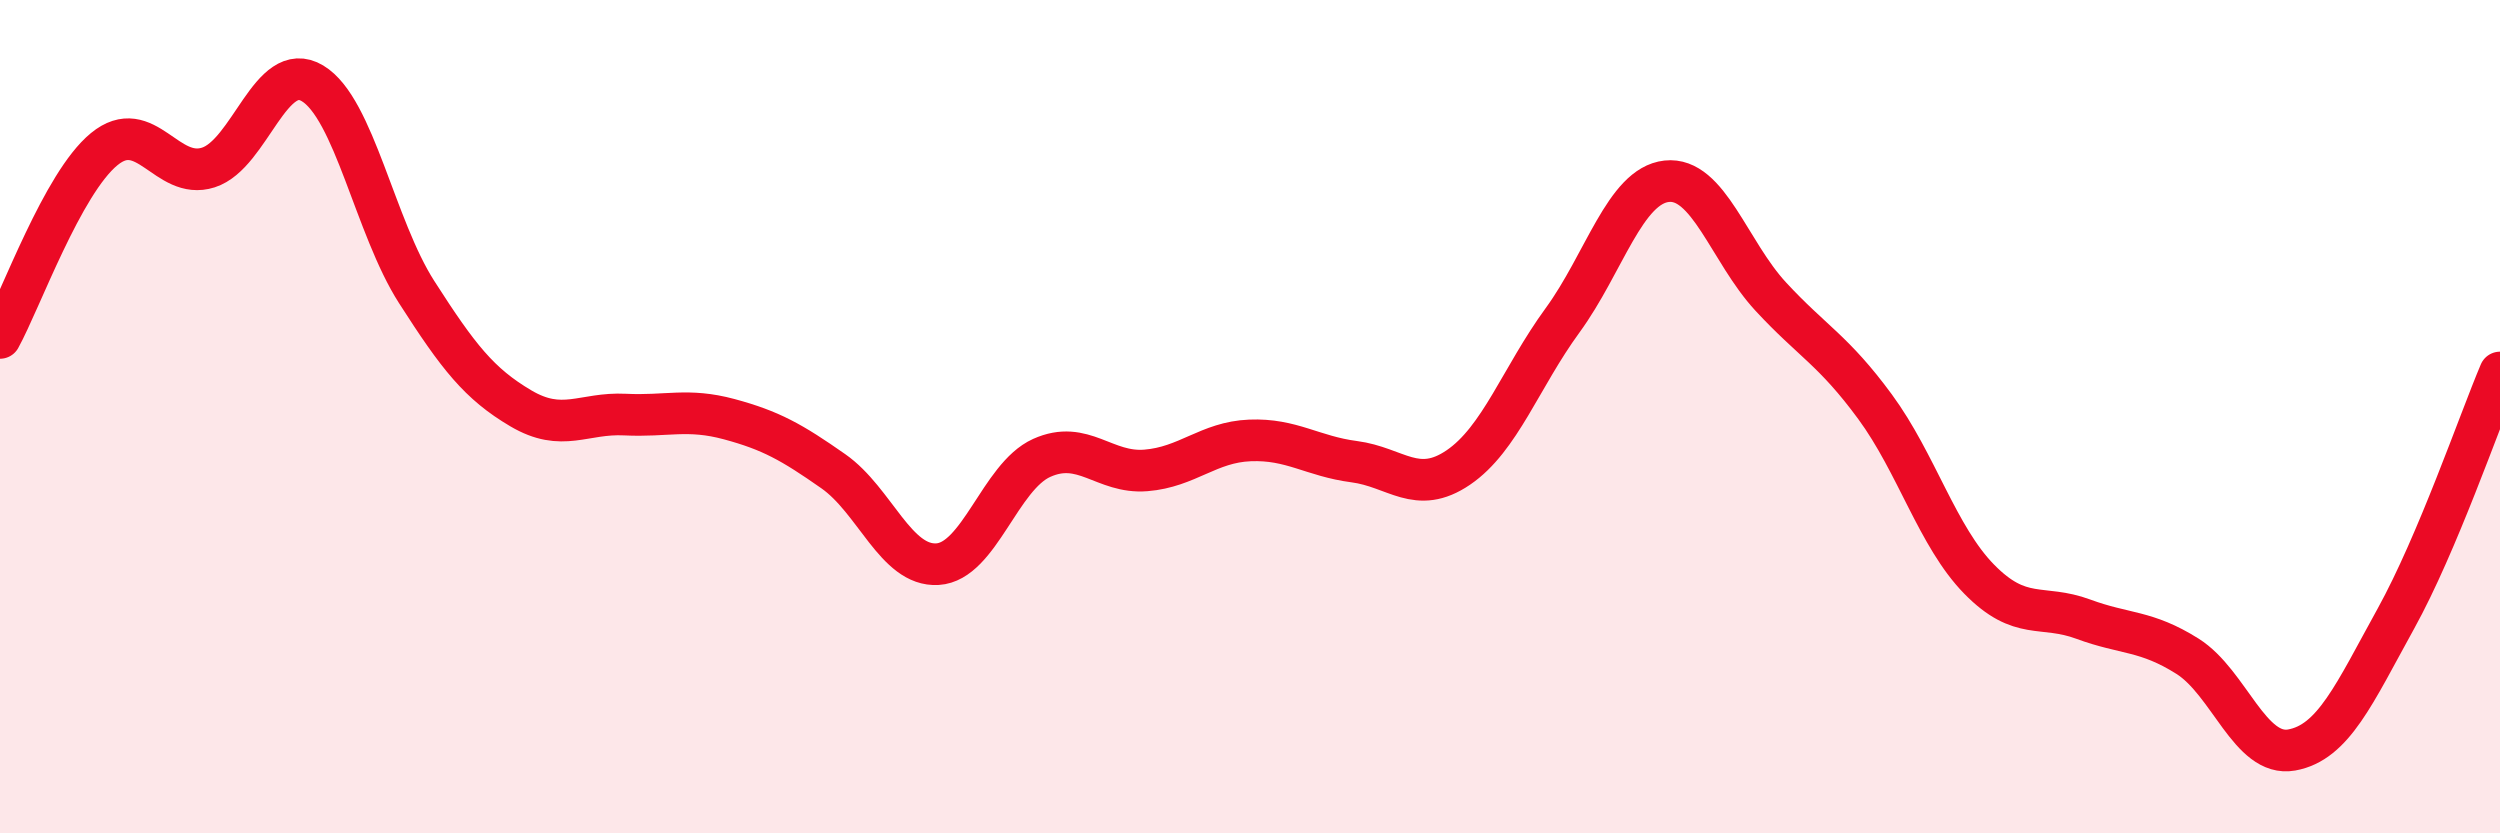
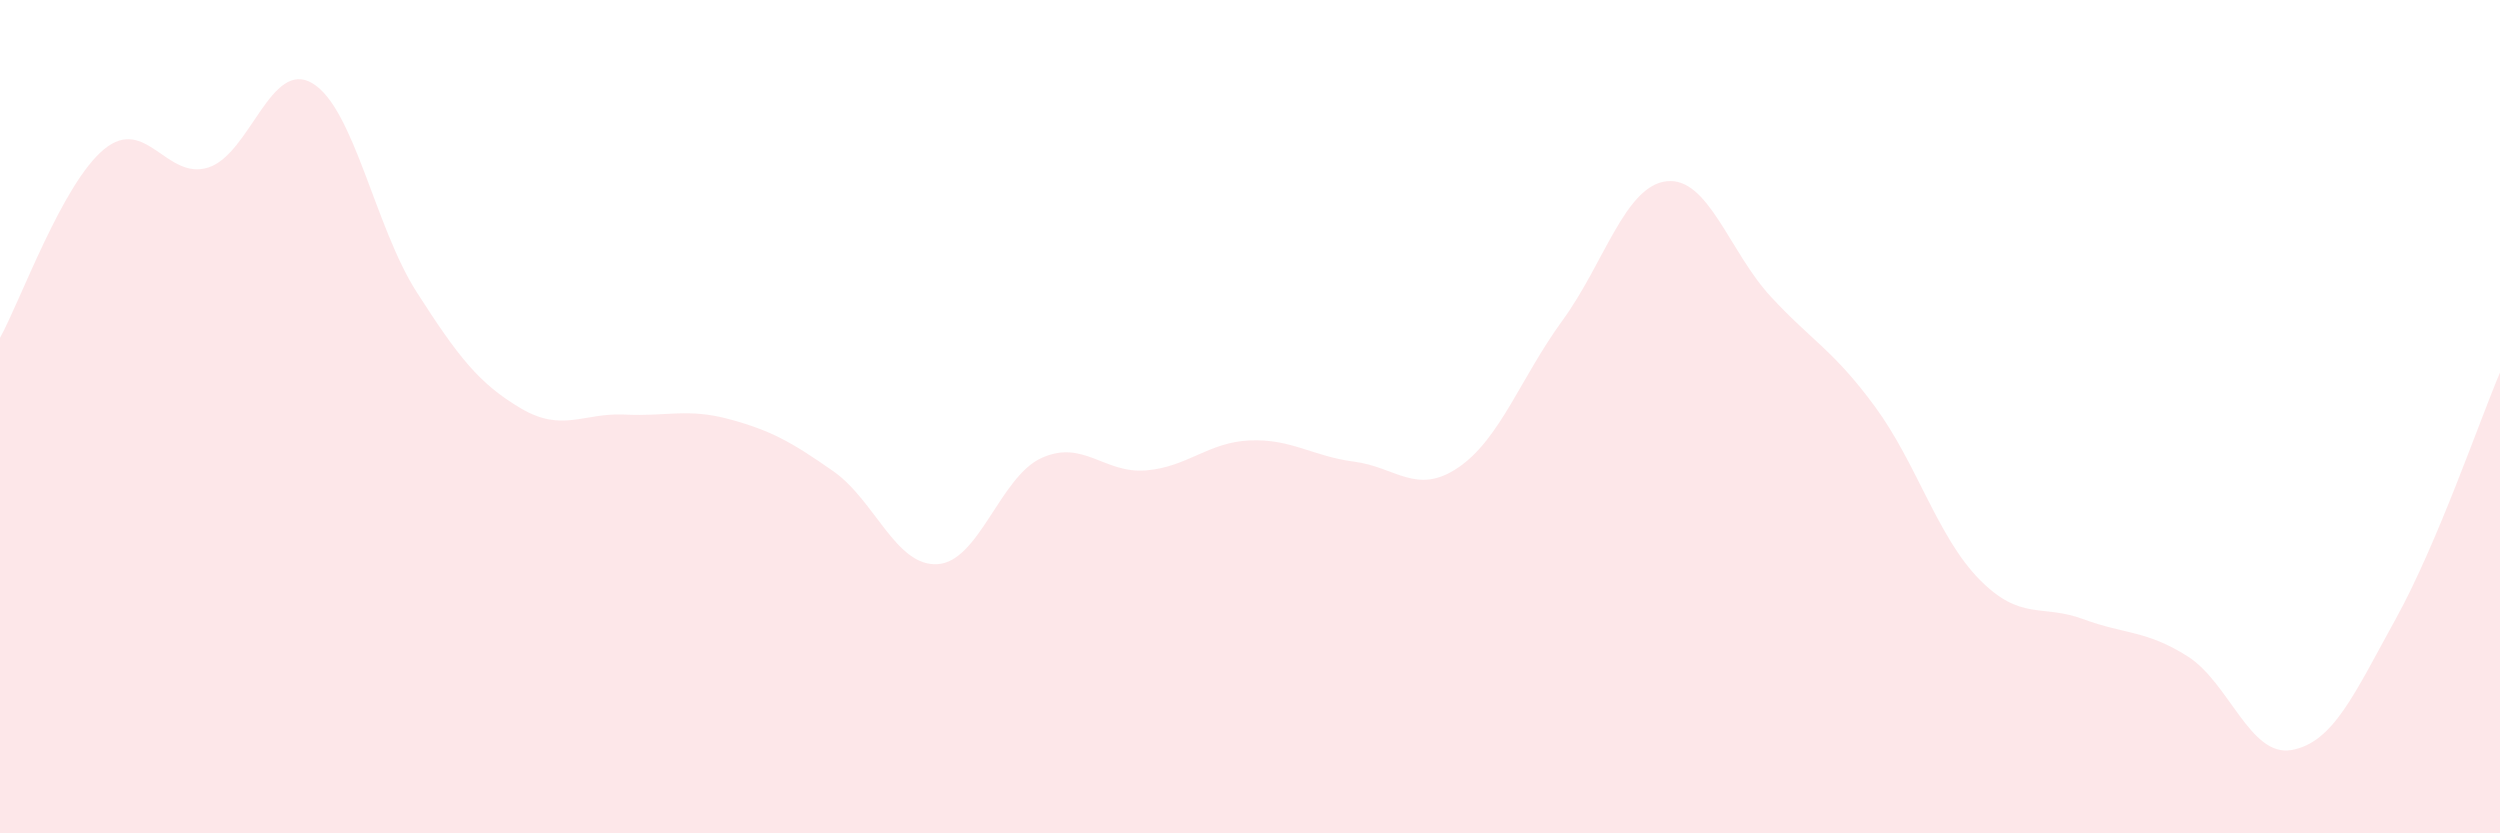
<svg xmlns="http://www.w3.org/2000/svg" width="60" height="20" viewBox="0 0 60 20">
  <path d="M 0,8.11 C 0.5,7.2 1.5,4.4 2.5,3.58 C 3.5,2.76 4,4.34 5,4.02 C 6,3.7 6.5,1.4 7.5,2 C 8.5,2.6 9,5.45 10,7.01 C 11,8.57 11.5,9.21 12.5,9.8 C 13.5,10.39 14,9.9 15,9.95 C 16,10 16.5,9.79 17.5,10.06 C 18.5,10.33 19,10.61 20,11.31 C 21,12.01 21.5,13.6 22.5,13.54 C 23.5,13.48 24,11.44 25,10.99 C 26,10.54 26.5,11.37 27.5,11.29 C 28.5,11.21 29,10.61 30,10.57 C 31,10.53 31.5,10.95 32.5,11.08 C 33.5,11.21 34,11.9 35,11.22 C 36,10.54 36.5,9.06 37.5,7.69 C 38.5,6.32 39,4.46 40,4.35 C 41,4.24 41.5,6.04 42.5,7.12 C 43.5,8.2 44,8.4 45,9.76 C 46,11.12 46.5,12.88 47.5,13.9 C 48.5,14.92 49,14.49 50,14.86 C 51,15.23 51.5,15.12 52.5,15.75 C 53.5,16.38 54,18.18 55,18 C 56,17.82 56.5,16.66 57.5,14.85 C 58.5,13.04 59.5,10.12 60,8.94L60 20L0 20Z" fill="#EB0A25" opacity="0.1" stroke-linecap="round" stroke-linejoin="round" />
-   <path d="M 0,8.11 C 0.5,7.2 1.5,4.4 2.5,3.58 C 3.5,2.76 4,4.34 5,4.02 C 6,3.7 6.5,1.4 7.5,2 C 8.5,2.6 9,5.45 10,7.01 C 11,8.57 11.5,9.21 12.5,9.8 C 13.5,10.39 14,9.9 15,9.95 C 16,10 16.5,9.79 17.5,10.06 C 18.5,10.33 19,10.61 20,11.31 C 21,12.01 21.5,13.6 22.5,13.54 C 23.5,13.48 24,11.44 25,10.99 C 26,10.54 26.5,11.37 27.5,11.29 C 28.5,11.21 29,10.61 30,10.57 C 31,10.53 31.5,10.95 32.5,11.08 C 33.5,11.21 34,11.9 35,11.22 C 36,10.54 36.5,9.06 37.5,7.69 C 38.5,6.32 39,4.46 40,4.35 C 41,4.24 41.5,6.04 42.5,7.12 C 43.5,8.2 44,8.4 45,9.76 C 46,11.12 46.5,12.88 47.5,13.9 C 48.5,14.92 49,14.49 50,14.86 C 51,15.23 51.5,15.12 52.5,15.75 C 53.5,16.38 54,18.18 55,18 C 56,17.82 56.5,16.66 57.5,14.85 C 58.5,13.04 59.5,10.12 60,8.94" stroke="#EB0A25" stroke-width="1" fill="none" stroke-linecap="round" stroke-linejoin="round" />
</svg>